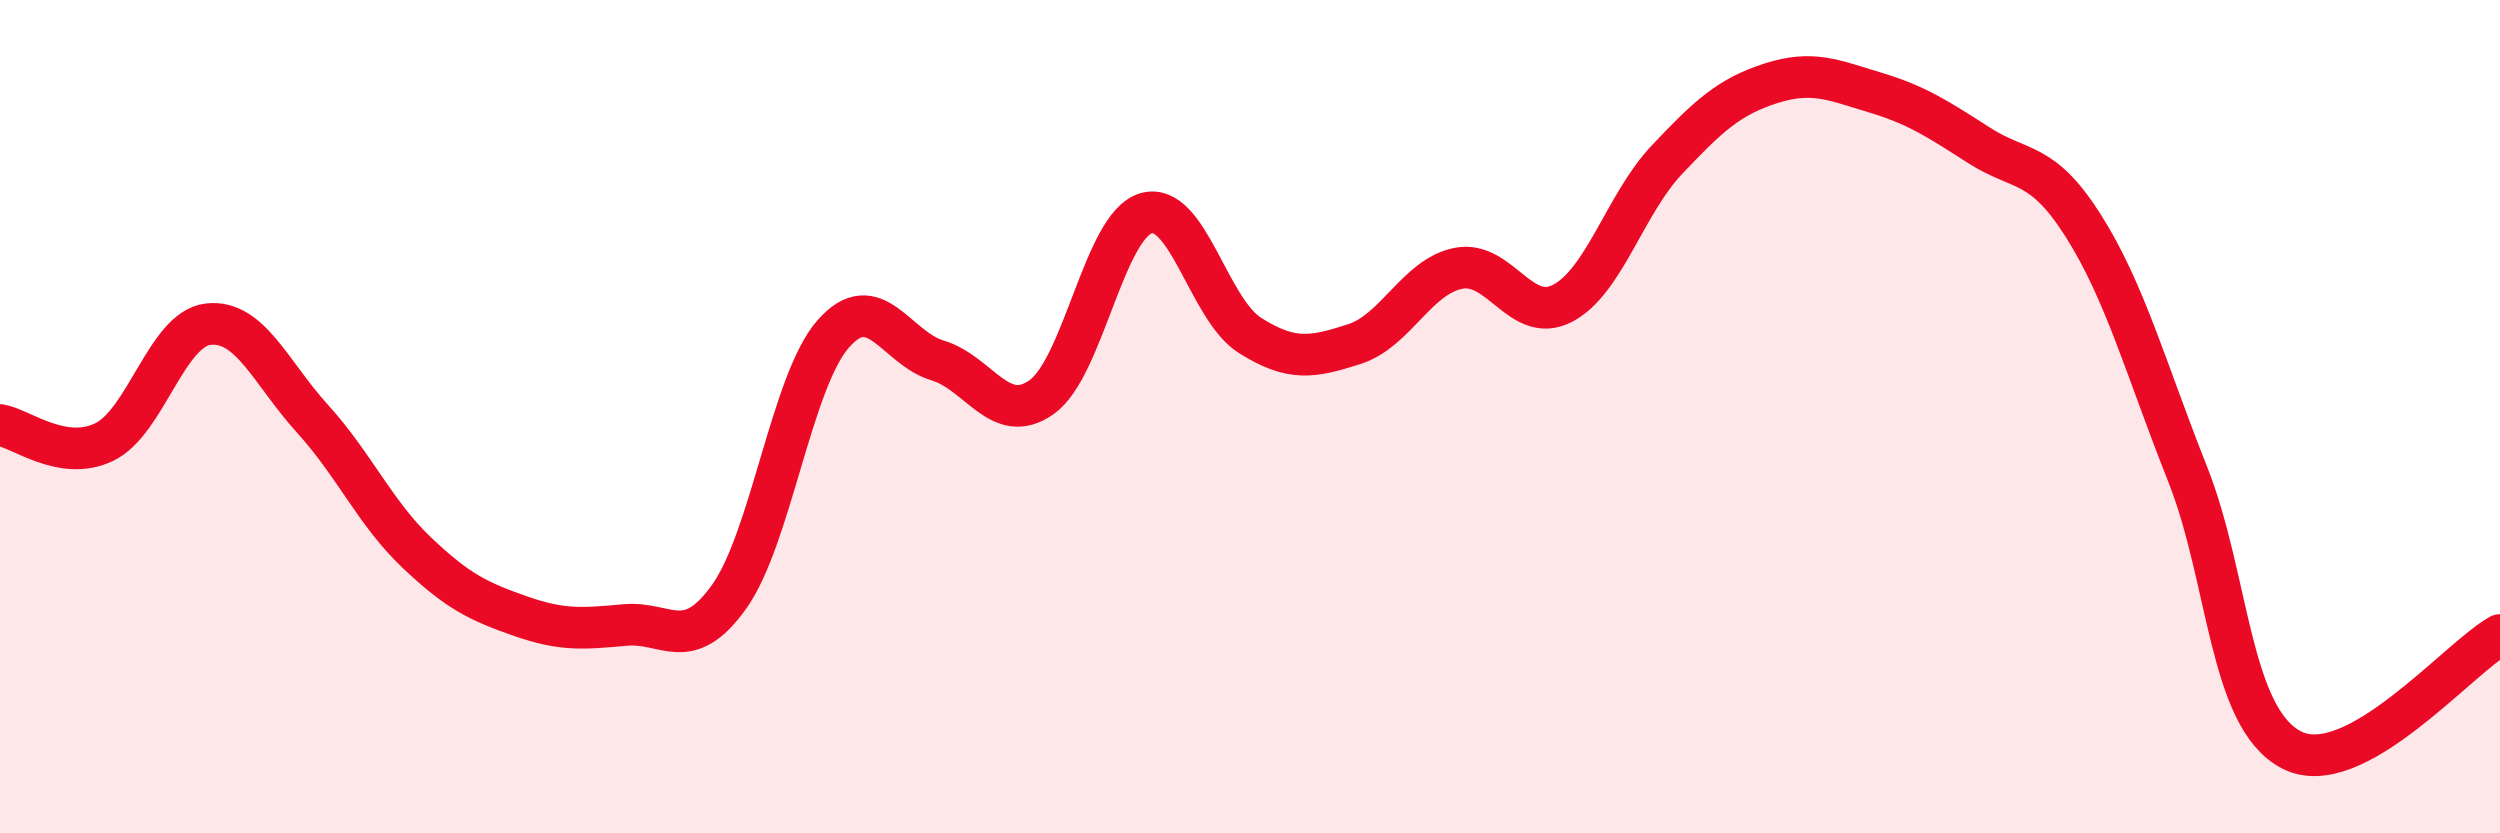
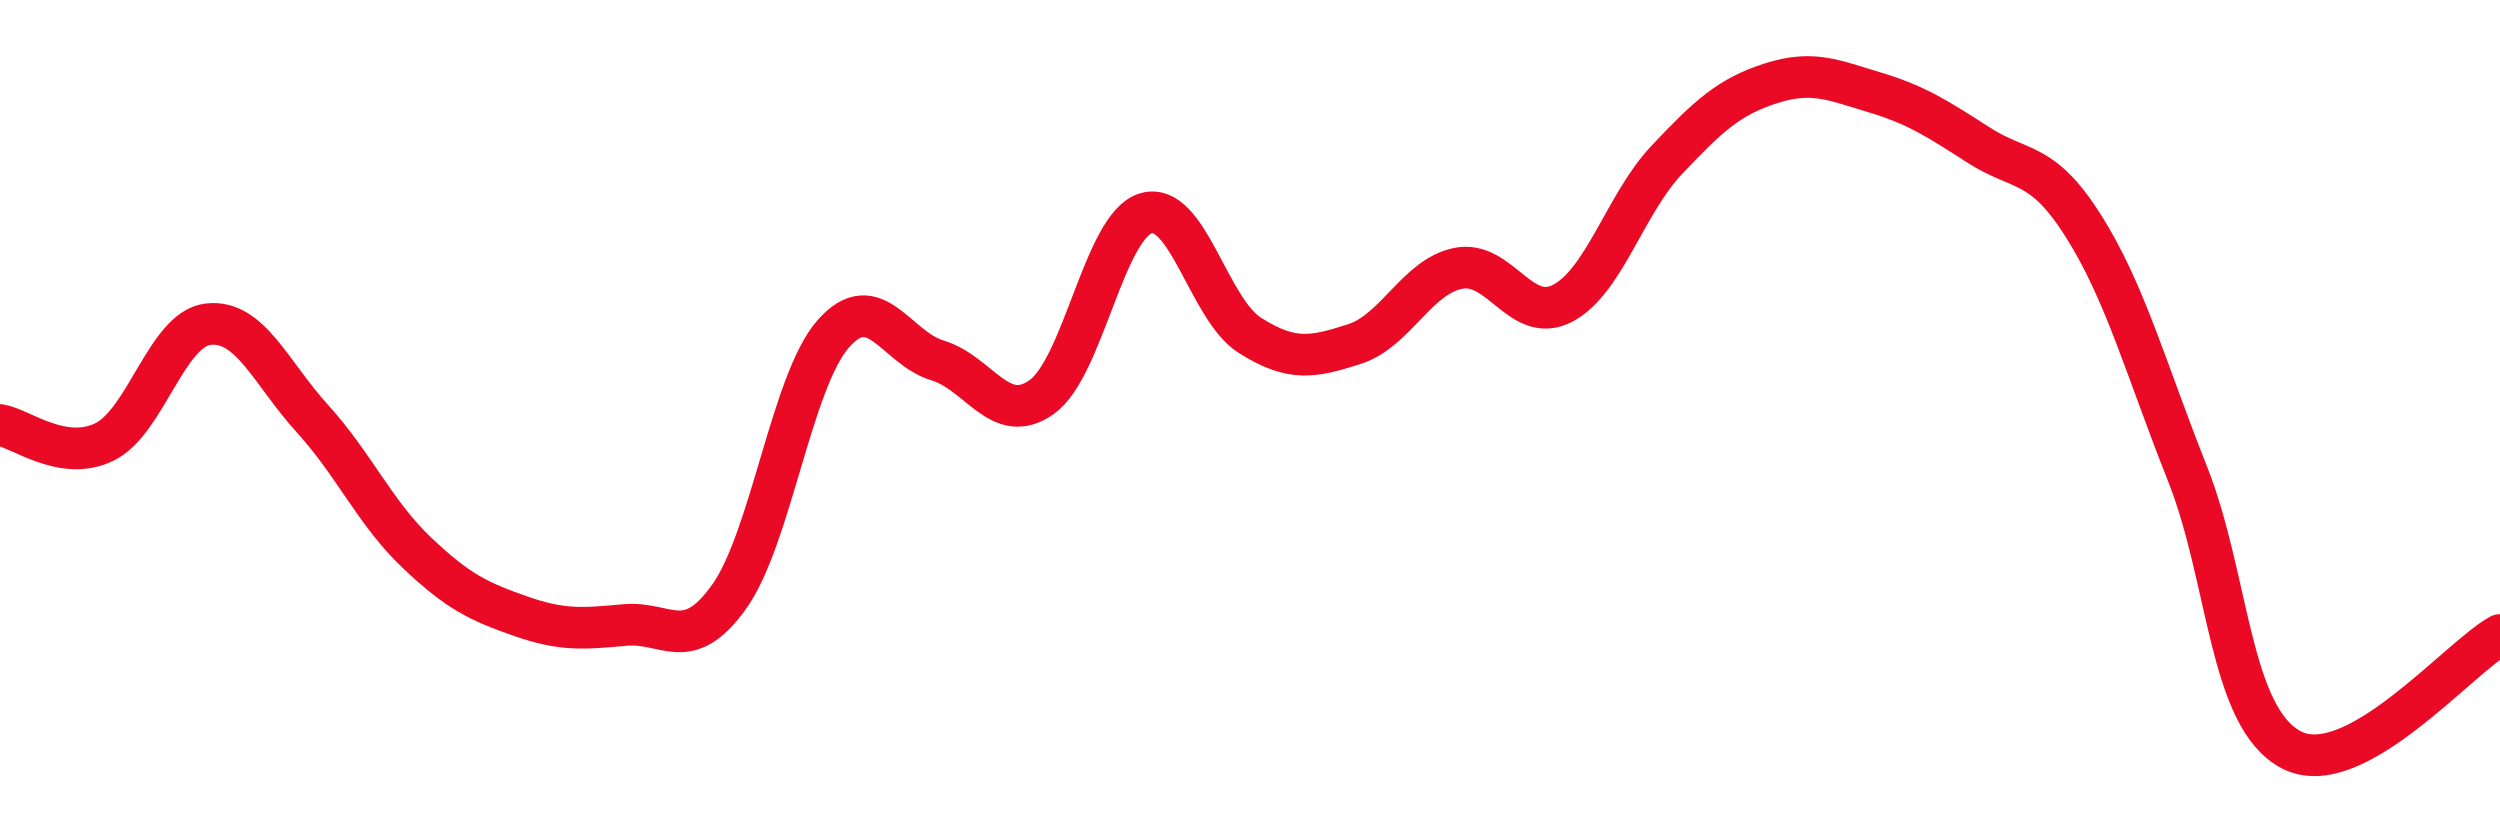
<svg xmlns="http://www.w3.org/2000/svg" width="60" height="20" viewBox="0 0 60 20">
-   <path d="M 0,10.2 C 0.5,10.28 1.5,11.09 2.5,10.61 C 3.5,10.13 4,7.89 5,7.78 C 6,7.67 6.5,8.95 7.5,10.05 C 8.5,11.15 9,12.31 10,13.26 C 11,14.21 11.5,14.44 12.5,14.79 C 13.5,15.14 14,15.09 15,15 C 16,14.91 16.5,15.72 17.5,14.32 C 18.5,12.92 19,9.14 20,8.01 C 21,6.88 21.5,8.35 22.5,8.65 C 23.5,8.95 24,10.24 25,9.53 C 26,8.82 26.5,5.42 27.5,5.12 C 28.5,4.82 29,7.42 30,8.05 C 31,8.68 31.5,8.58 32.5,8.26 C 33.5,7.94 34,6.64 35,6.44 C 36,6.24 36.5,7.8 37.5,7.28 C 38.5,6.76 39,4.9 40,3.84 C 41,2.78 41.5,2.32 42.5,2 C 43.5,1.68 44,1.92 45,2.22 C 46,2.52 46.5,2.85 47.5,3.49 C 48.5,4.13 49,3.84 50,5.42 C 51,7 51.5,8.85 52.5,11.37 C 53.5,13.89 53.5,17.23 55,18 C 56.5,18.77 59,15.79 60,15.24L60 20L0 20Z" fill="#EB0A25" opacity="0.1" stroke-linecap="round" stroke-linejoin="round" />
  <path d="M 0,10.2 C 0.5,10.28 1.5,11.09 2.5,10.61 C 3.5,10.13 4,7.89 5,7.78 C 6,7.67 6.5,8.95 7.5,10.05 C 8.5,11.15 9,12.31 10,13.26 C 11,14.21 11.5,14.44 12.5,14.79 C 13.5,15.14 14,15.09 15,15 C 16,14.91 16.5,15.72 17.5,14.32 C 18.5,12.92 19,9.14 20,8.01 C 21,6.88 21.5,8.35 22.5,8.65 C 23.5,8.95 24,10.24 25,9.53 C 26,8.82 26.5,5.42 27.5,5.12 C 28.5,4.82 29,7.42 30,8.05 C 31,8.68 31.5,8.58 32.5,8.26 C 33.5,7.94 34,6.64 35,6.44 C 36,6.24 36.5,7.8 37.5,7.28 C 38.5,6.76 39,4.9 40,3.84 C 41,2.78 41.5,2.32 42.5,2 C 43.5,1.68 44,1.92 45,2.22 C 46,2.52 46.5,2.85 47.5,3.49 C 48.5,4.13 49,3.84 50,5.42 C 51,7 51.5,8.85 52.5,11.37 C 53.5,13.89 53.5,17.23 55,18 C 56.5,18.77 59,15.79 60,15.24" stroke="#EB0A25" stroke-width="1" fill="none" stroke-linecap="round" stroke-linejoin="round" />
</svg>